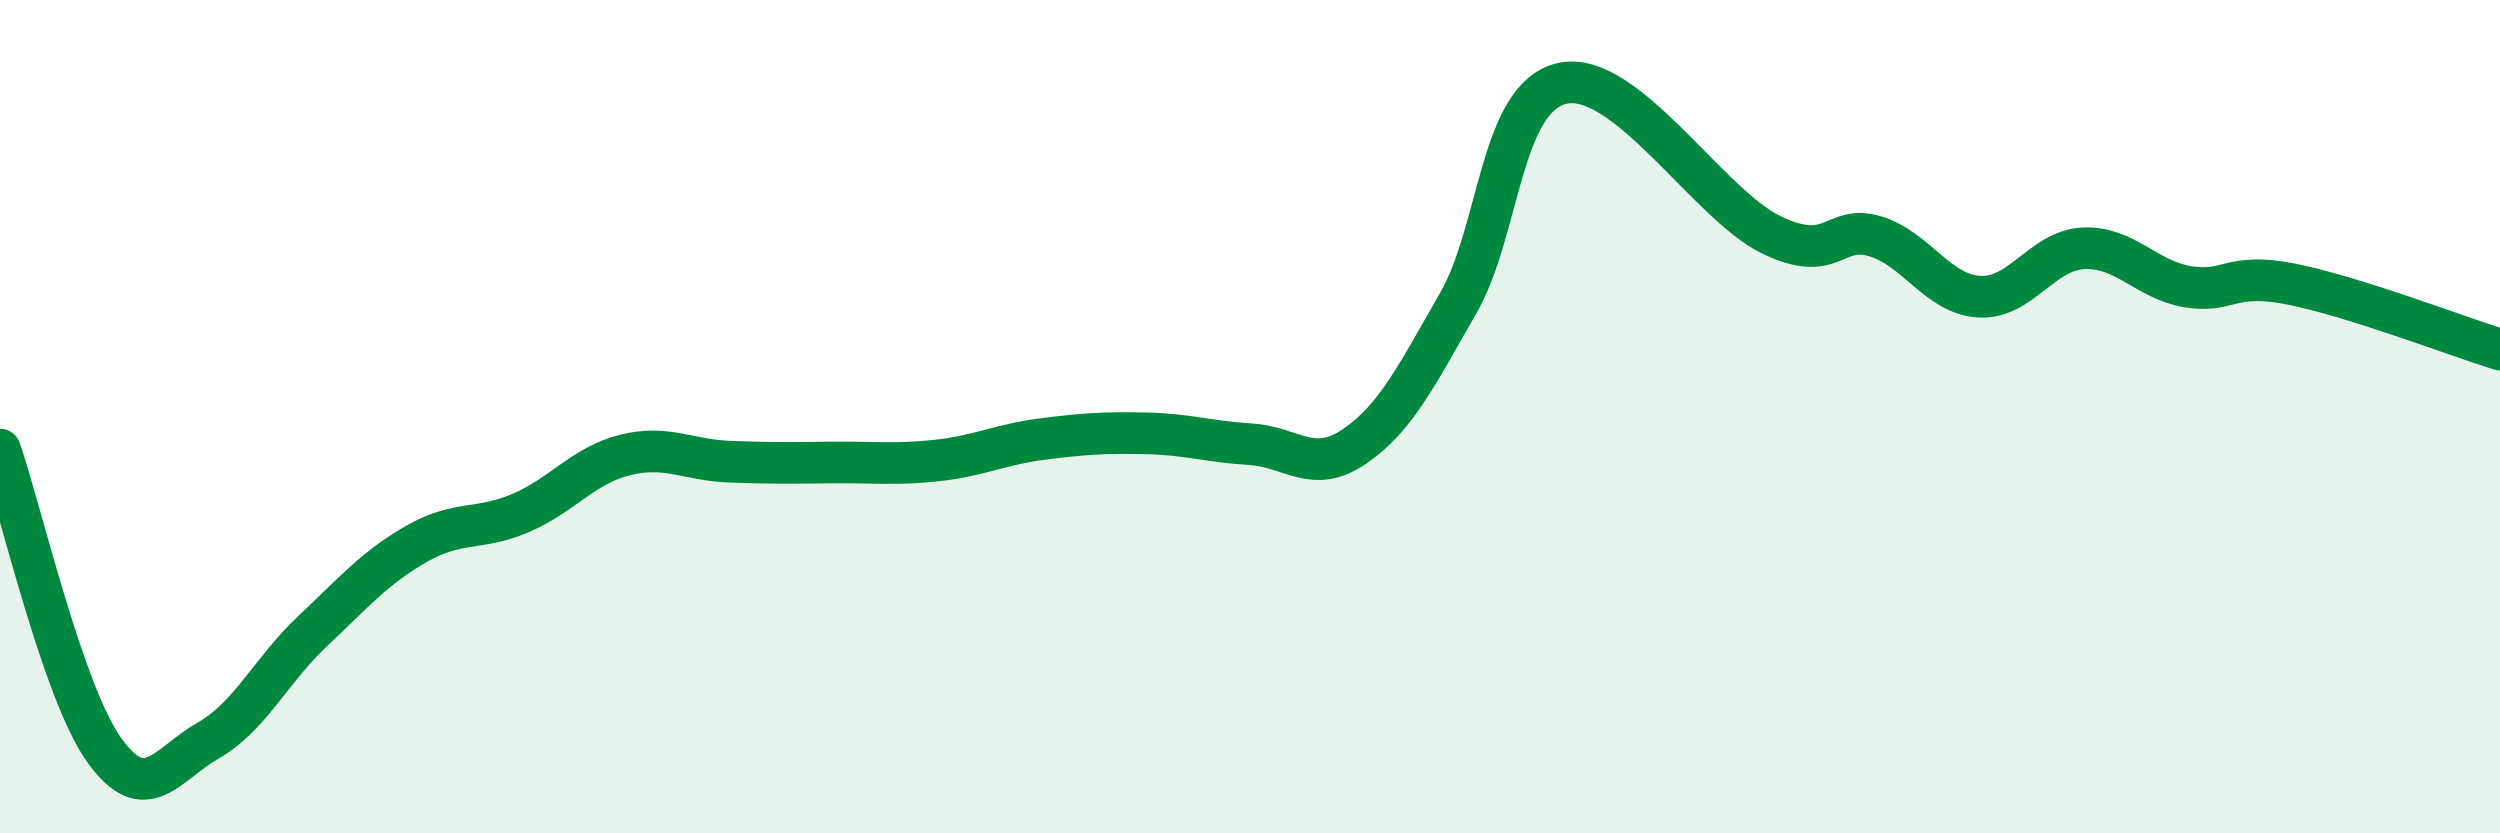
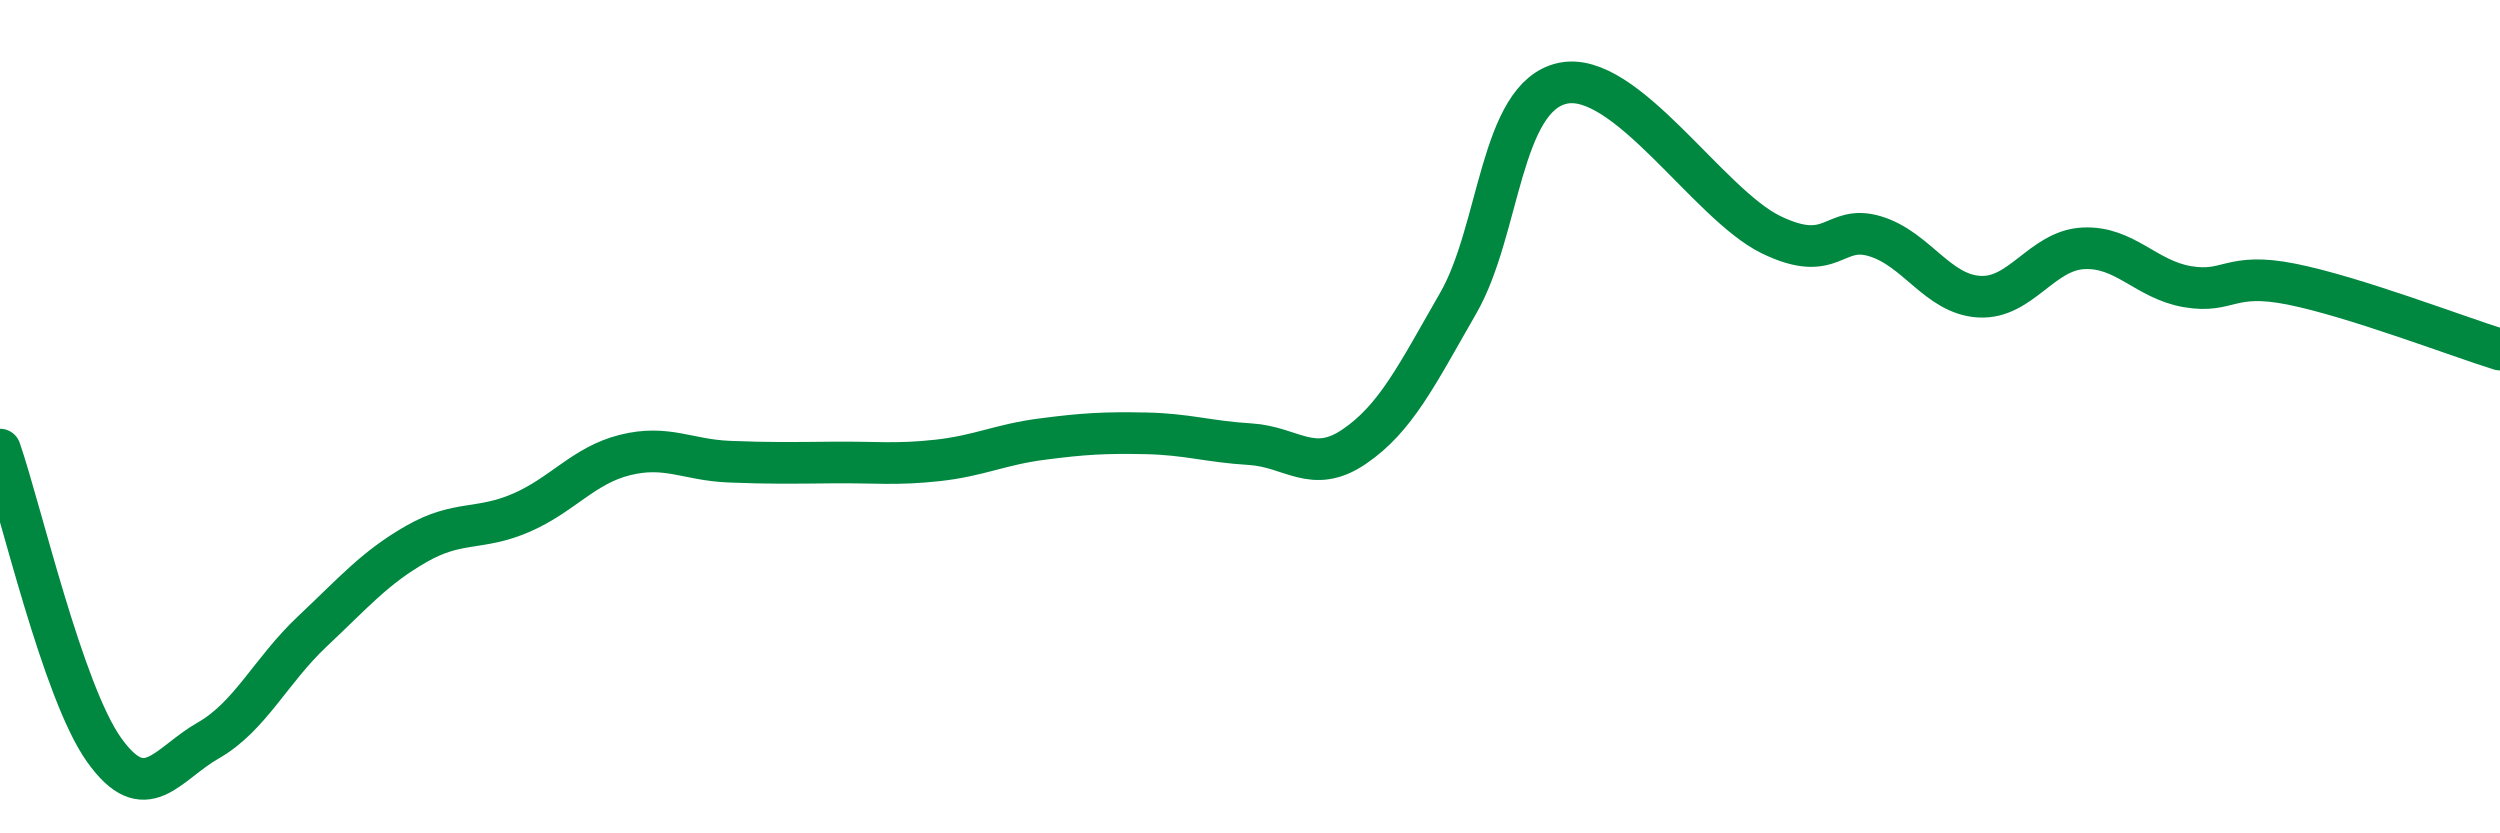
<svg xmlns="http://www.w3.org/2000/svg" width="60" height="20" viewBox="0 0 60 20">
-   <path d="M 0,10.79 C 0.5,12.23 1.5,16.6 2.5,18 C 3.5,19.4 4,18.34 5,17.77 C 6,17.2 6.5,16.09 7.5,15.15 C 8.5,14.21 9,13.62 10,13.05 C 11,12.48 11.5,12.74 12.5,12.31 C 13.5,11.88 14,11.17 15,10.92 C 16,10.67 16.5,11.04 17.5,11.08 C 18.5,11.12 19,11.11 20,11.1 C 21,11.09 21.5,11.16 22.5,11.05 C 23.5,10.94 24,10.67 25,10.54 C 26,10.41 26.5,10.38 27.5,10.4 C 28.5,10.42 29,10.6 30,10.66 C 31,10.72 31.5,11.4 32.5,10.72 C 33.5,10.04 34,9.01 35,7.27 C 36,5.53 36,2.33 37.5,2 C 39,1.67 41,4.9 42.5,5.63 C 44,6.36 44,5.37 45,5.67 C 46,5.97 46.5,7.06 47.5,7.12 C 48.5,7.18 49,6.01 50,5.96 C 51,5.91 51.5,6.71 52.5,6.88 C 53.5,7.05 53.5,6.52 55,6.82 C 56.5,7.12 59,8.08 60,8.39L60 20L0 20Z" fill="#008740" opacity="0.1" stroke-linecap="round" stroke-linejoin="round" />
  <path d="M 0,10.79 C 0.5,12.23 1.5,16.6 2.5,18 C 3.5,19.4 4,18.34 5,17.77 C 6,17.2 6.5,16.09 7.5,15.15 C 8.5,14.21 9,13.62 10,13.05 C 11,12.48 11.5,12.74 12.5,12.31 C 13.5,11.88 14,11.17 15,10.92 C 16,10.67 16.5,11.04 17.5,11.08 C 18.5,11.12 19,11.11 20,11.1 C 21,11.09 21.5,11.16 22.5,11.05 C 23.5,10.94 24,10.67 25,10.54 C 26,10.41 26.5,10.38 27.5,10.4 C 28.5,10.42 29,10.6 30,10.66 C 31,10.72 31.5,11.4 32.5,10.72 C 33.5,10.04 34,9.01 35,7.27 C 36,5.53 36,2.33 37.5,2 C 39,1.67 41,4.9 42.5,5.63 C 44,6.36 44,5.37 45,5.67 C 46,5.97 46.5,7.06 47.5,7.12 C 48.5,7.18 49,6.01 50,5.96 C 51,5.91 51.5,6.71 52.5,6.88 C 53.5,7.05 53.5,6.52 55,6.82 C 56.5,7.12 59,8.08 60,8.39" stroke="#008740" stroke-width="1" fill="none" stroke-linecap="round" stroke-linejoin="round" />
</svg>